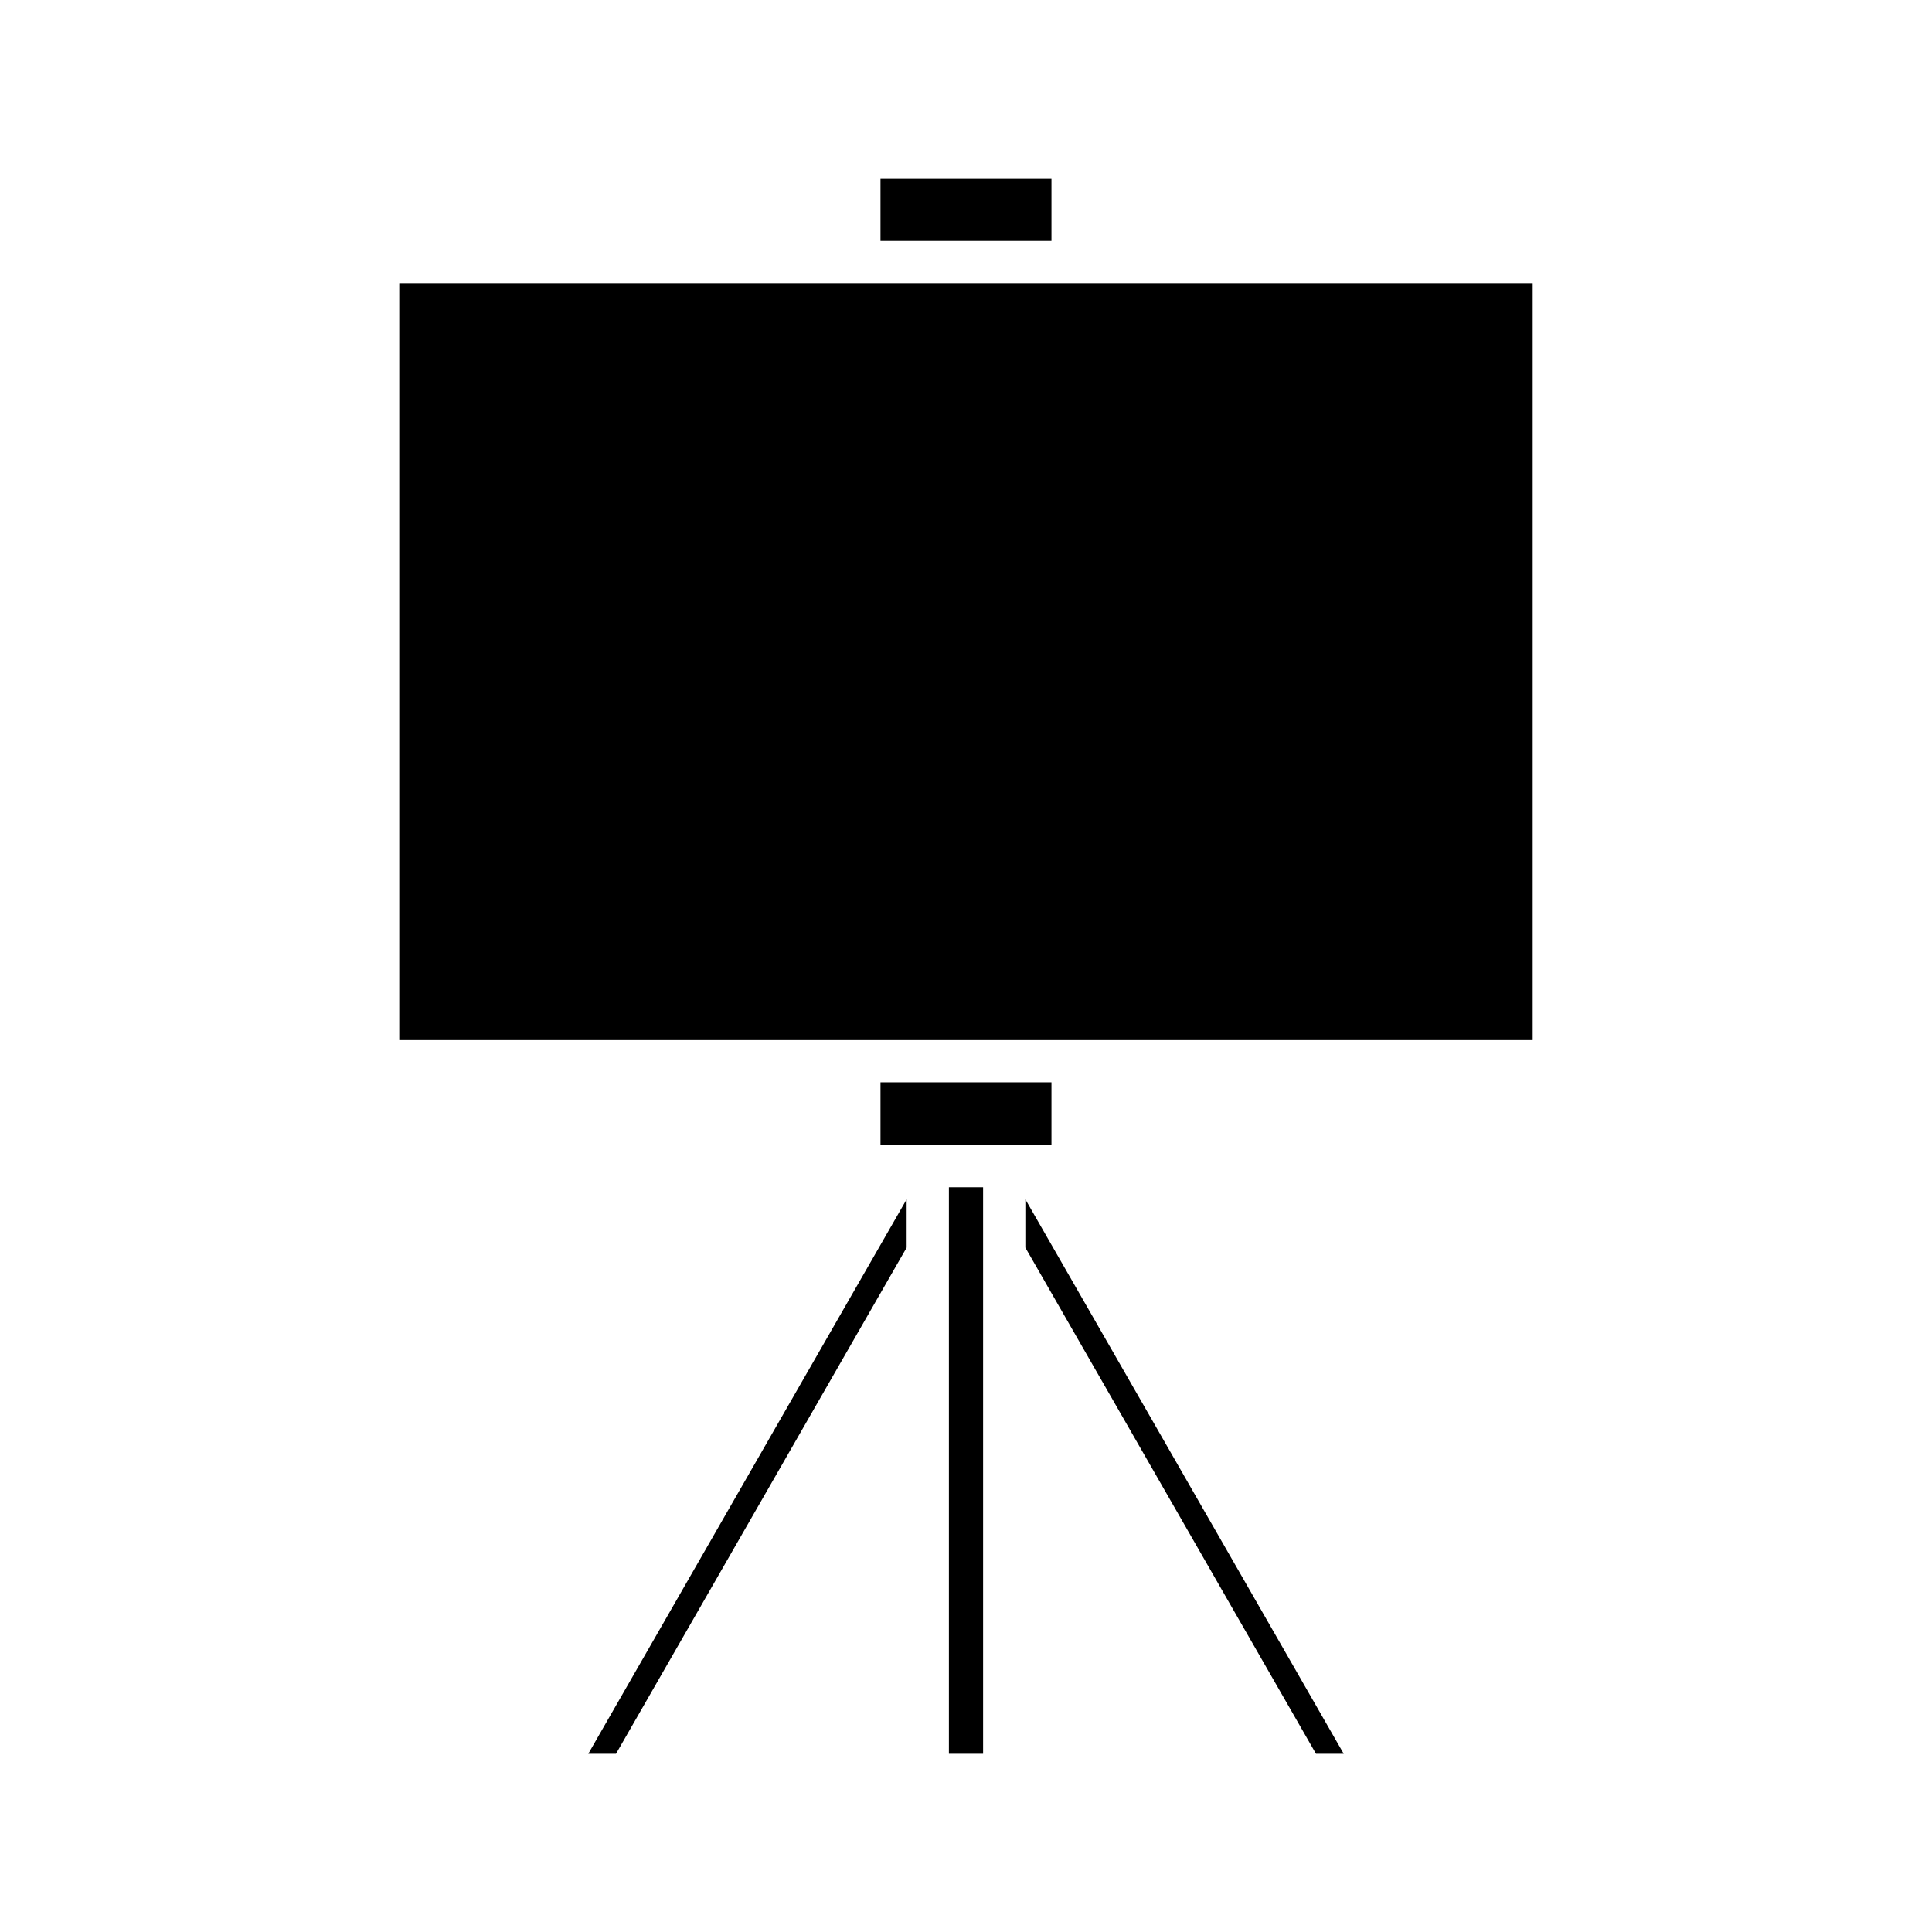
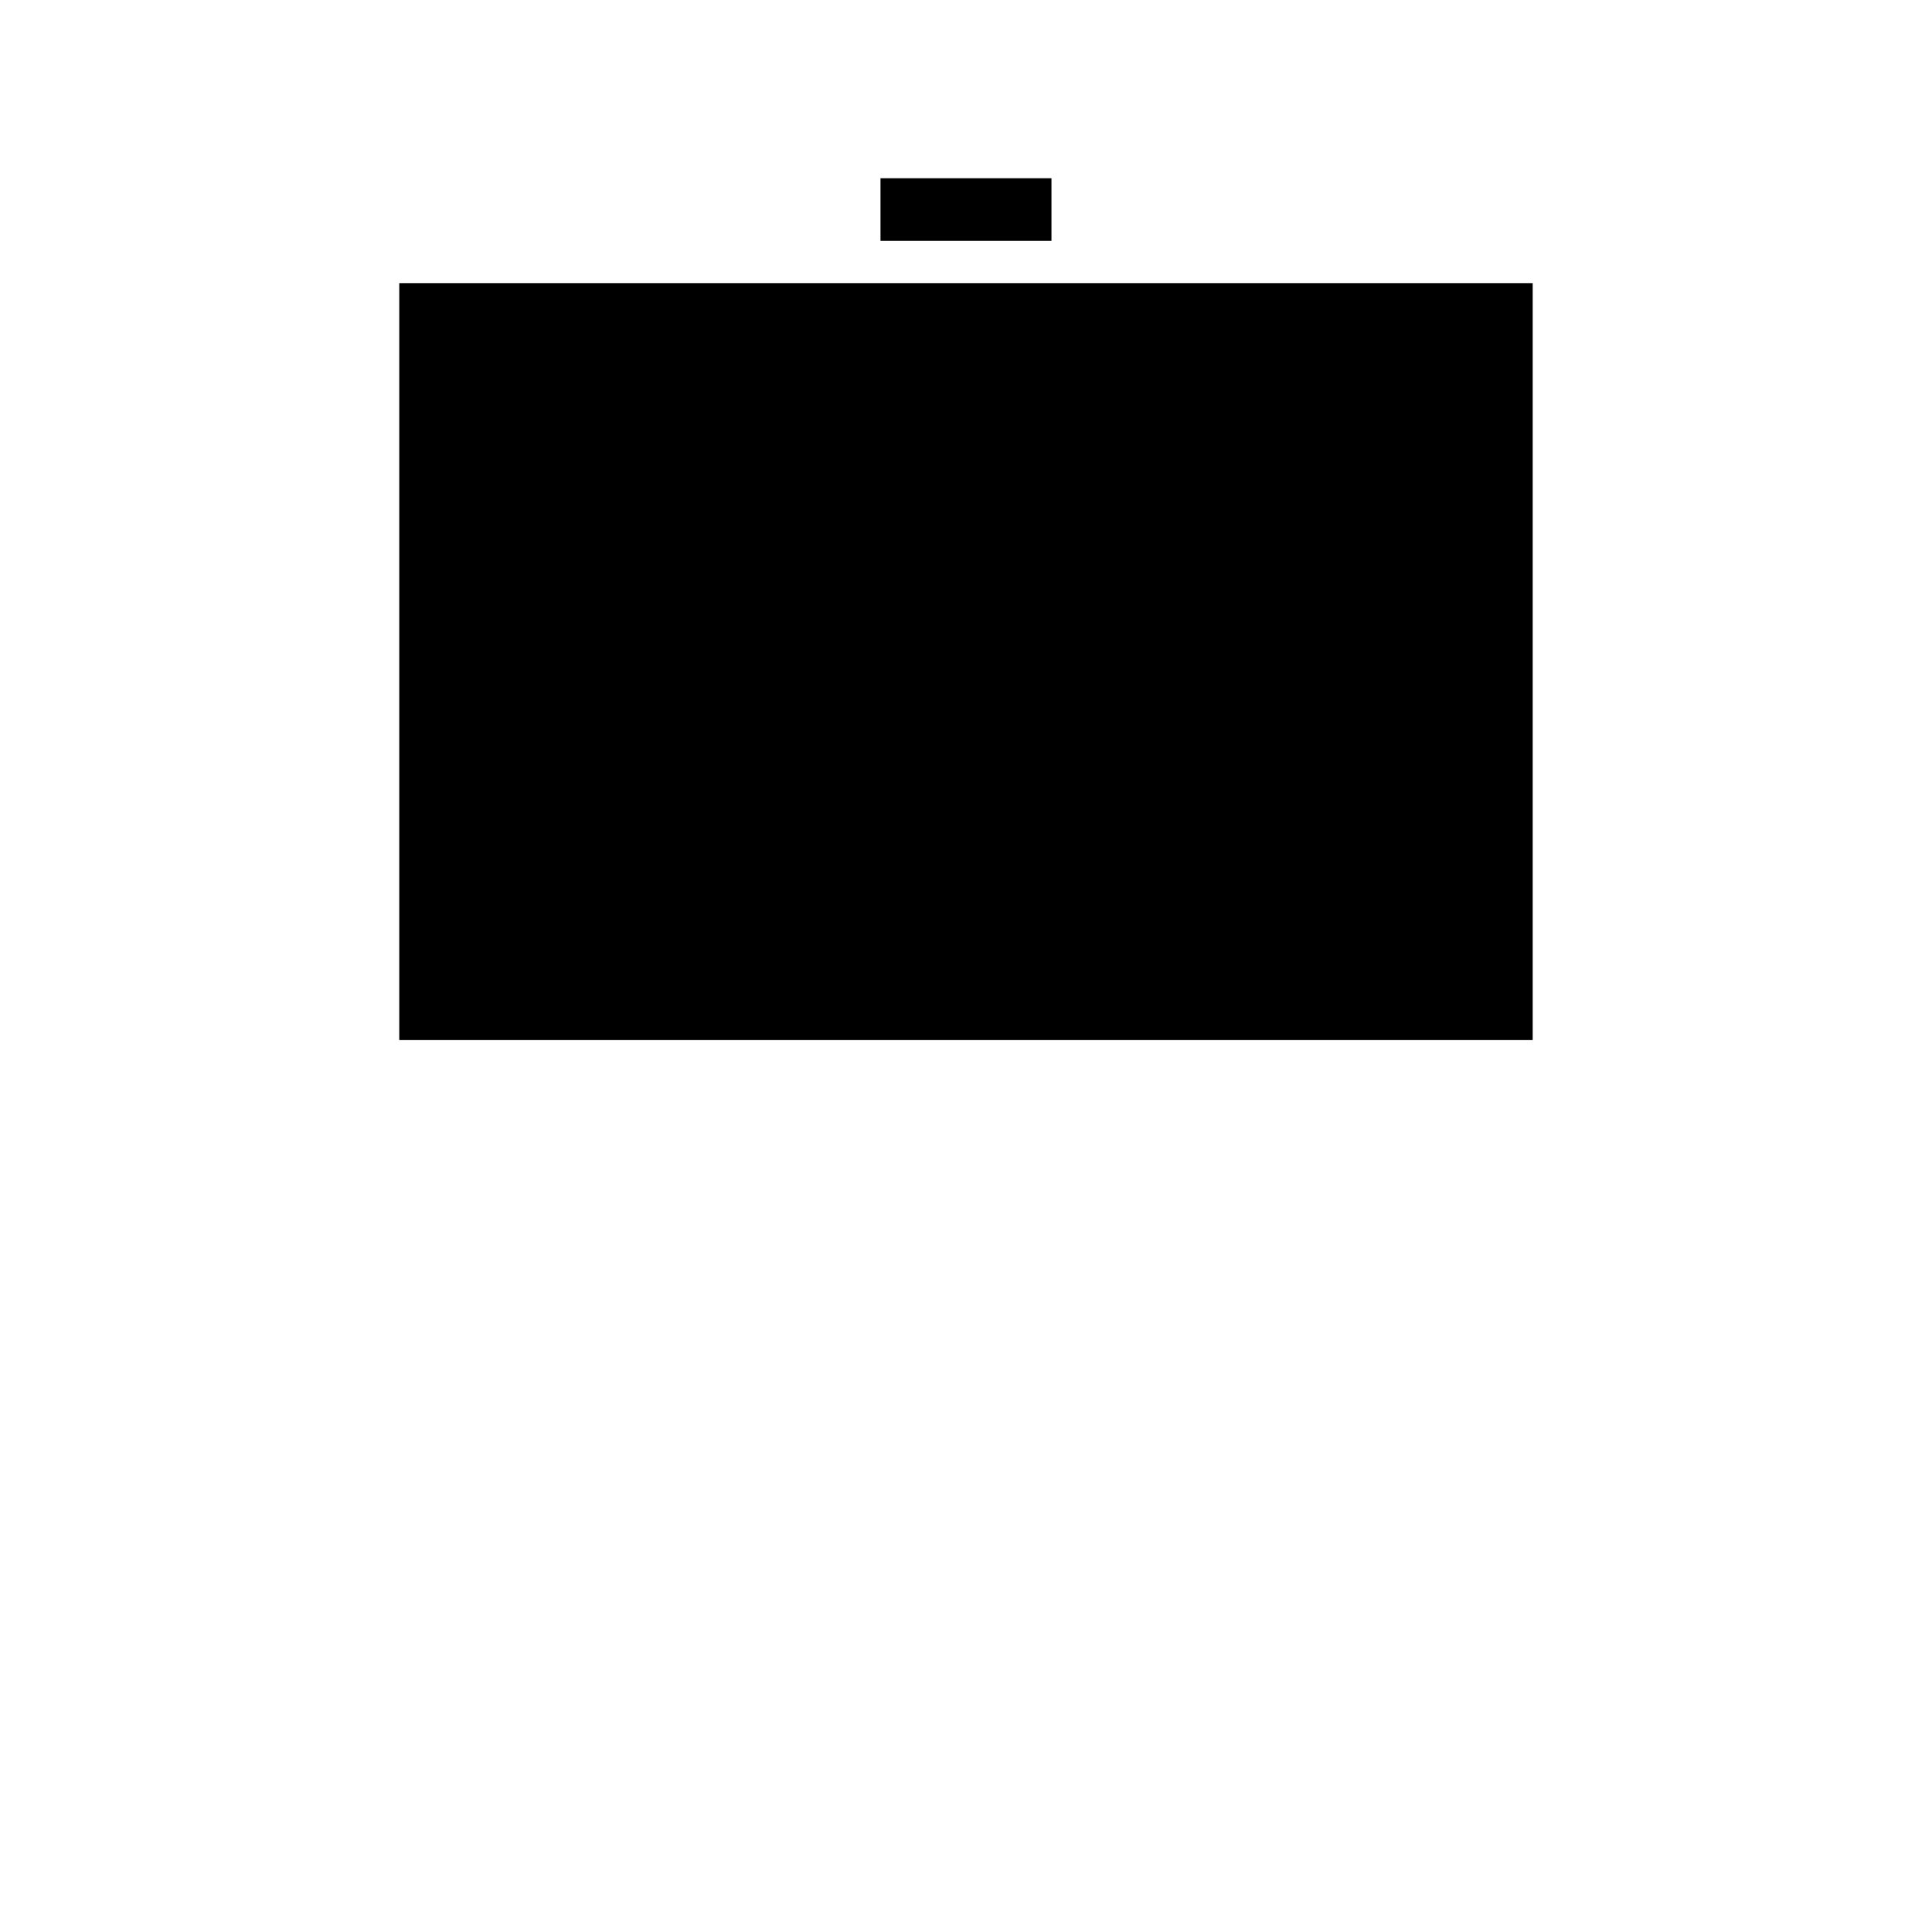
<svg xmlns="http://www.w3.org/2000/svg" fill="#000000" width="800px" height="800px" version="1.1" viewBox="144 144 512 512">
  <g>
    <path d="m377.34 191.23h45.309v16.609h-45.309z" />
-     <path d="m307.25 608.77 77.02-134.14v-12.797l-84.367 146.94z" />
-     <path d="m395.47 458.63h9.062v150.14h-9.062z" />
-     <path d="m377.34 430.82h45.309v16.609h-45.309z" />
-     <path d="m500.1 608.77-84.371-146.94v12.797l77.02 134.14z" />
+     <path d="m377.34 430.82h45.309h-45.309z" />
    <path d="m249.81 219.03h300.37v200.6h-300.37z" />
  </g>
</svg>